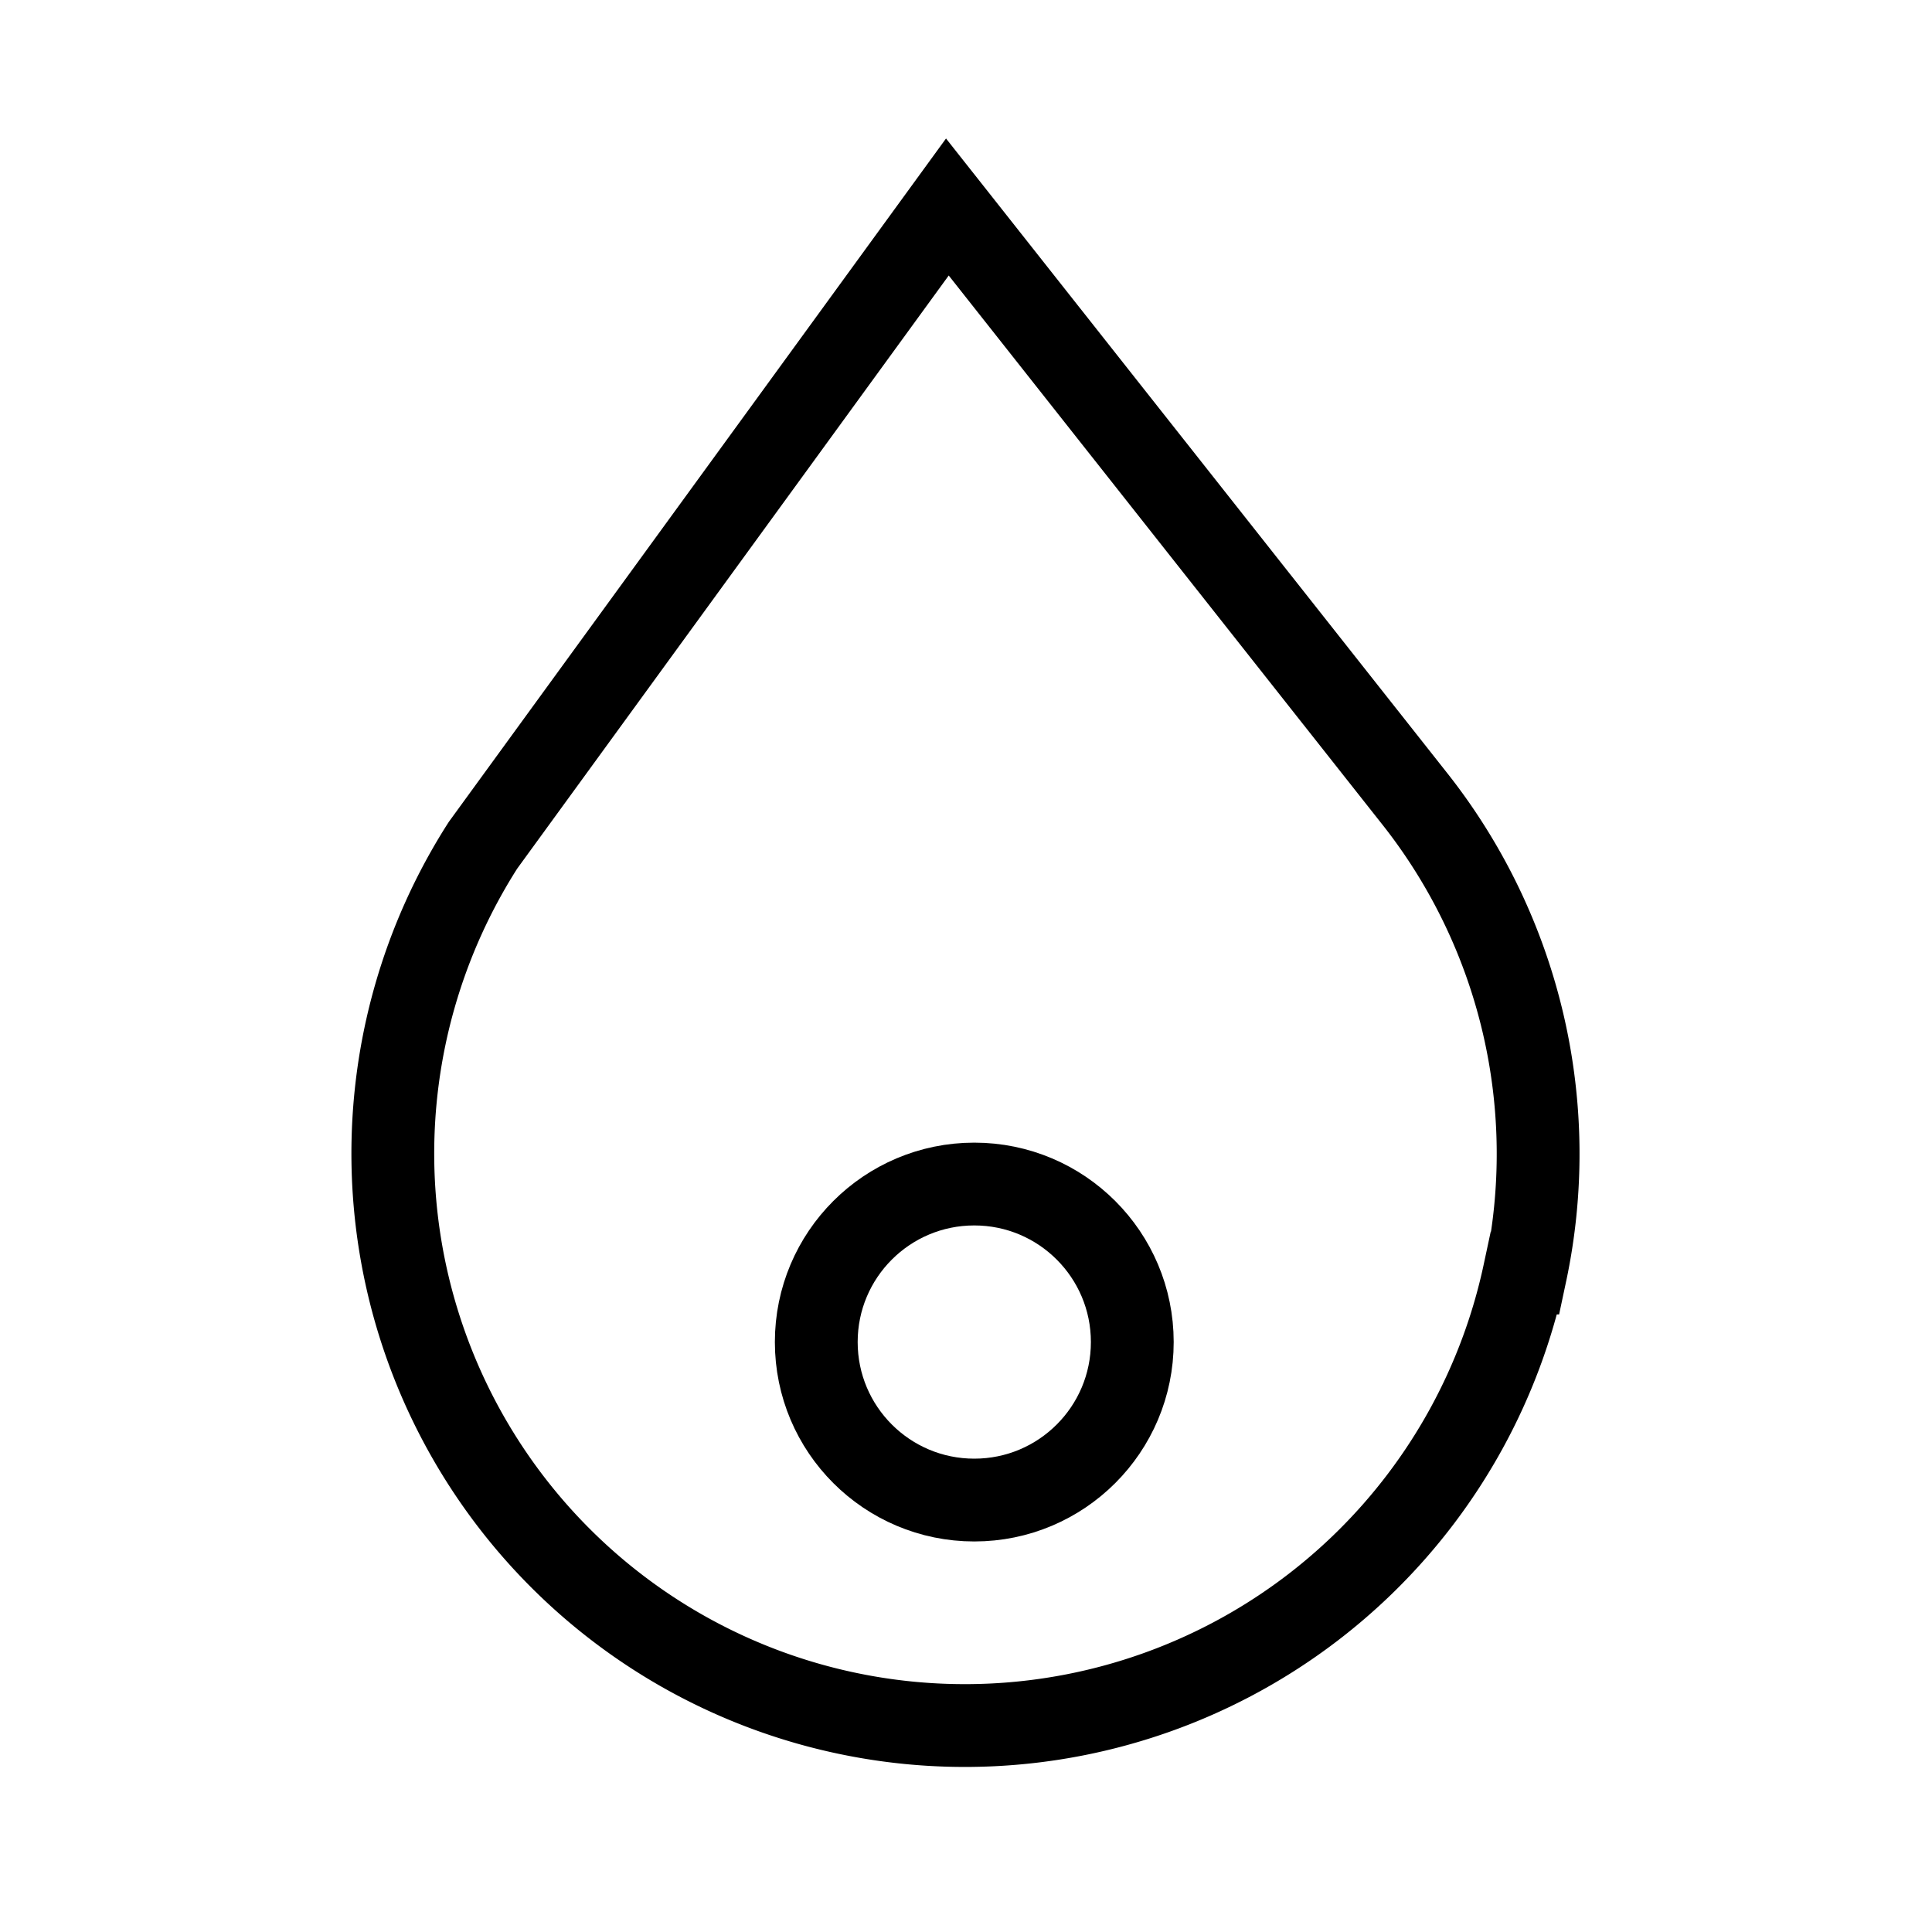
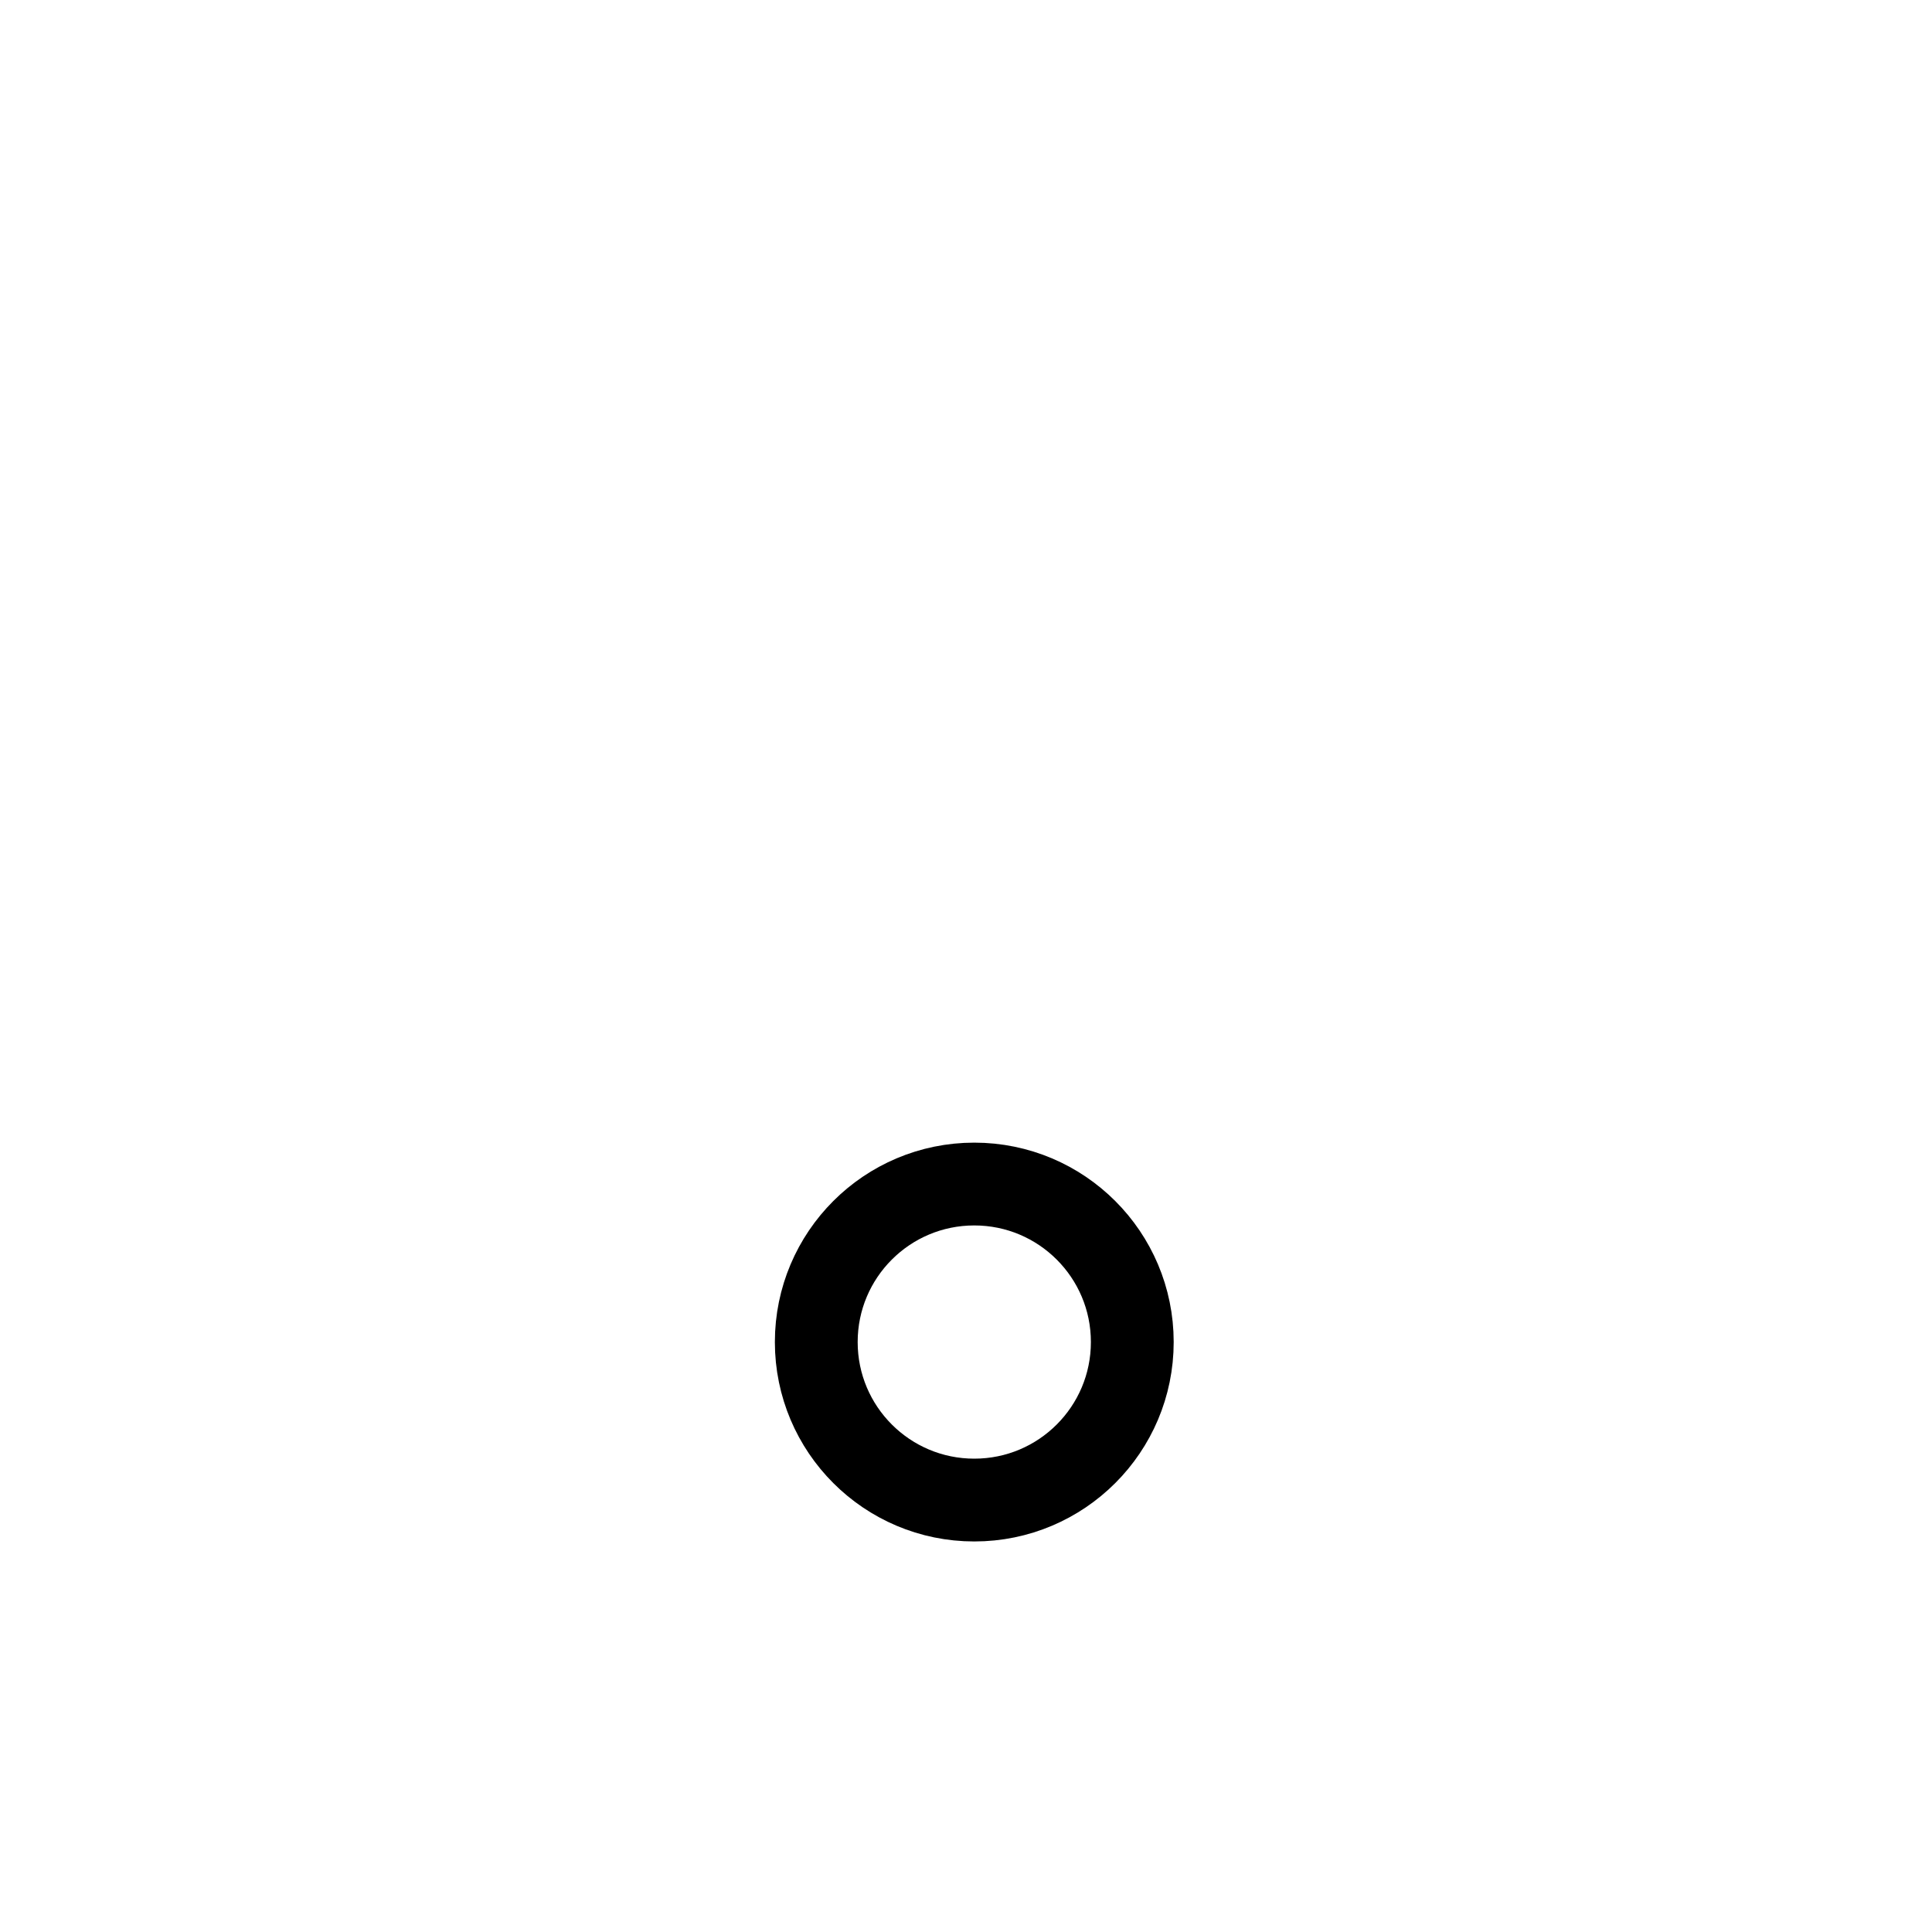
<svg xmlns="http://www.w3.org/2000/svg" id="Capa_1" data-name="Capa 1" viewBox="0 0 28 28">
  <defs>
    <style>.cls-1{fill:none;stroke:#000;stroke-linecap:round;stroke-miterlimit:10;stroke-width:1.2px;}</style>
  </defs>
  <circle class="cls-1" cx="14.12" cy="19.45" r="2.29" />
-   <path class="cls-1" d="M22.11,18.45a8.3,8.3,0,0,0-1.58-6.84L13.73,3,7,12.25a8.29,8.29,0,1,0,15.09,6.2Z" />
</svg>